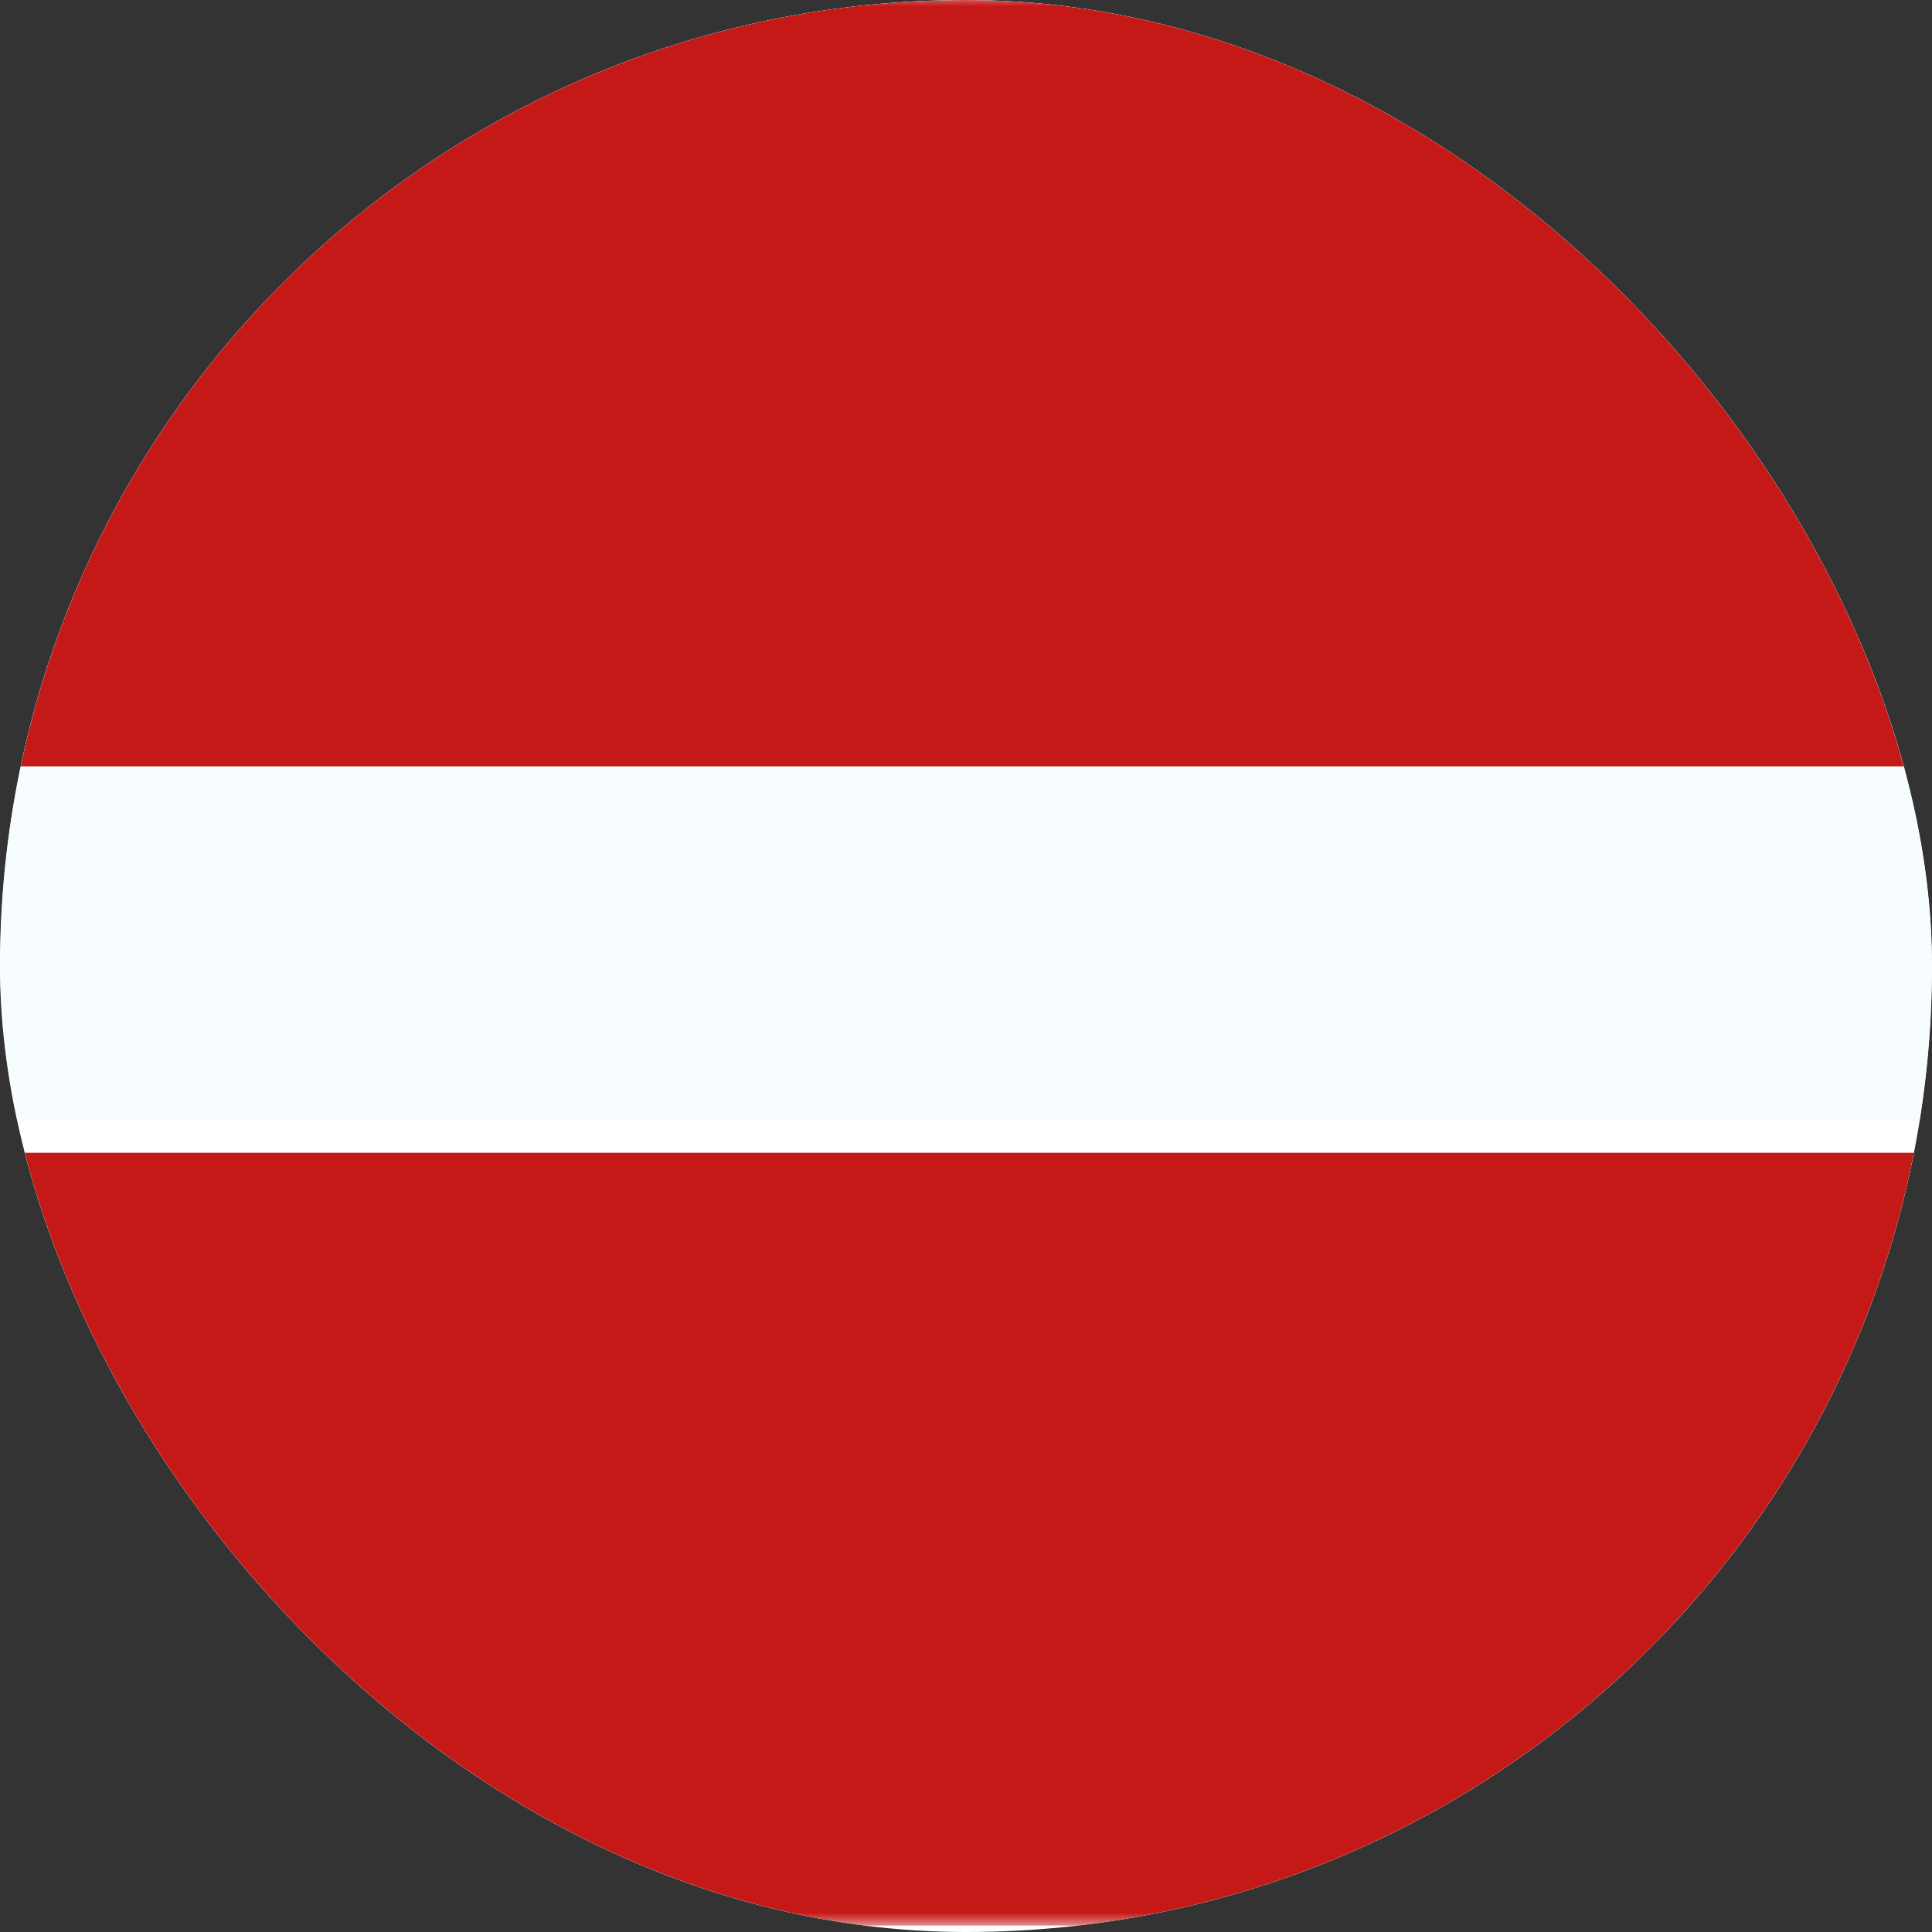
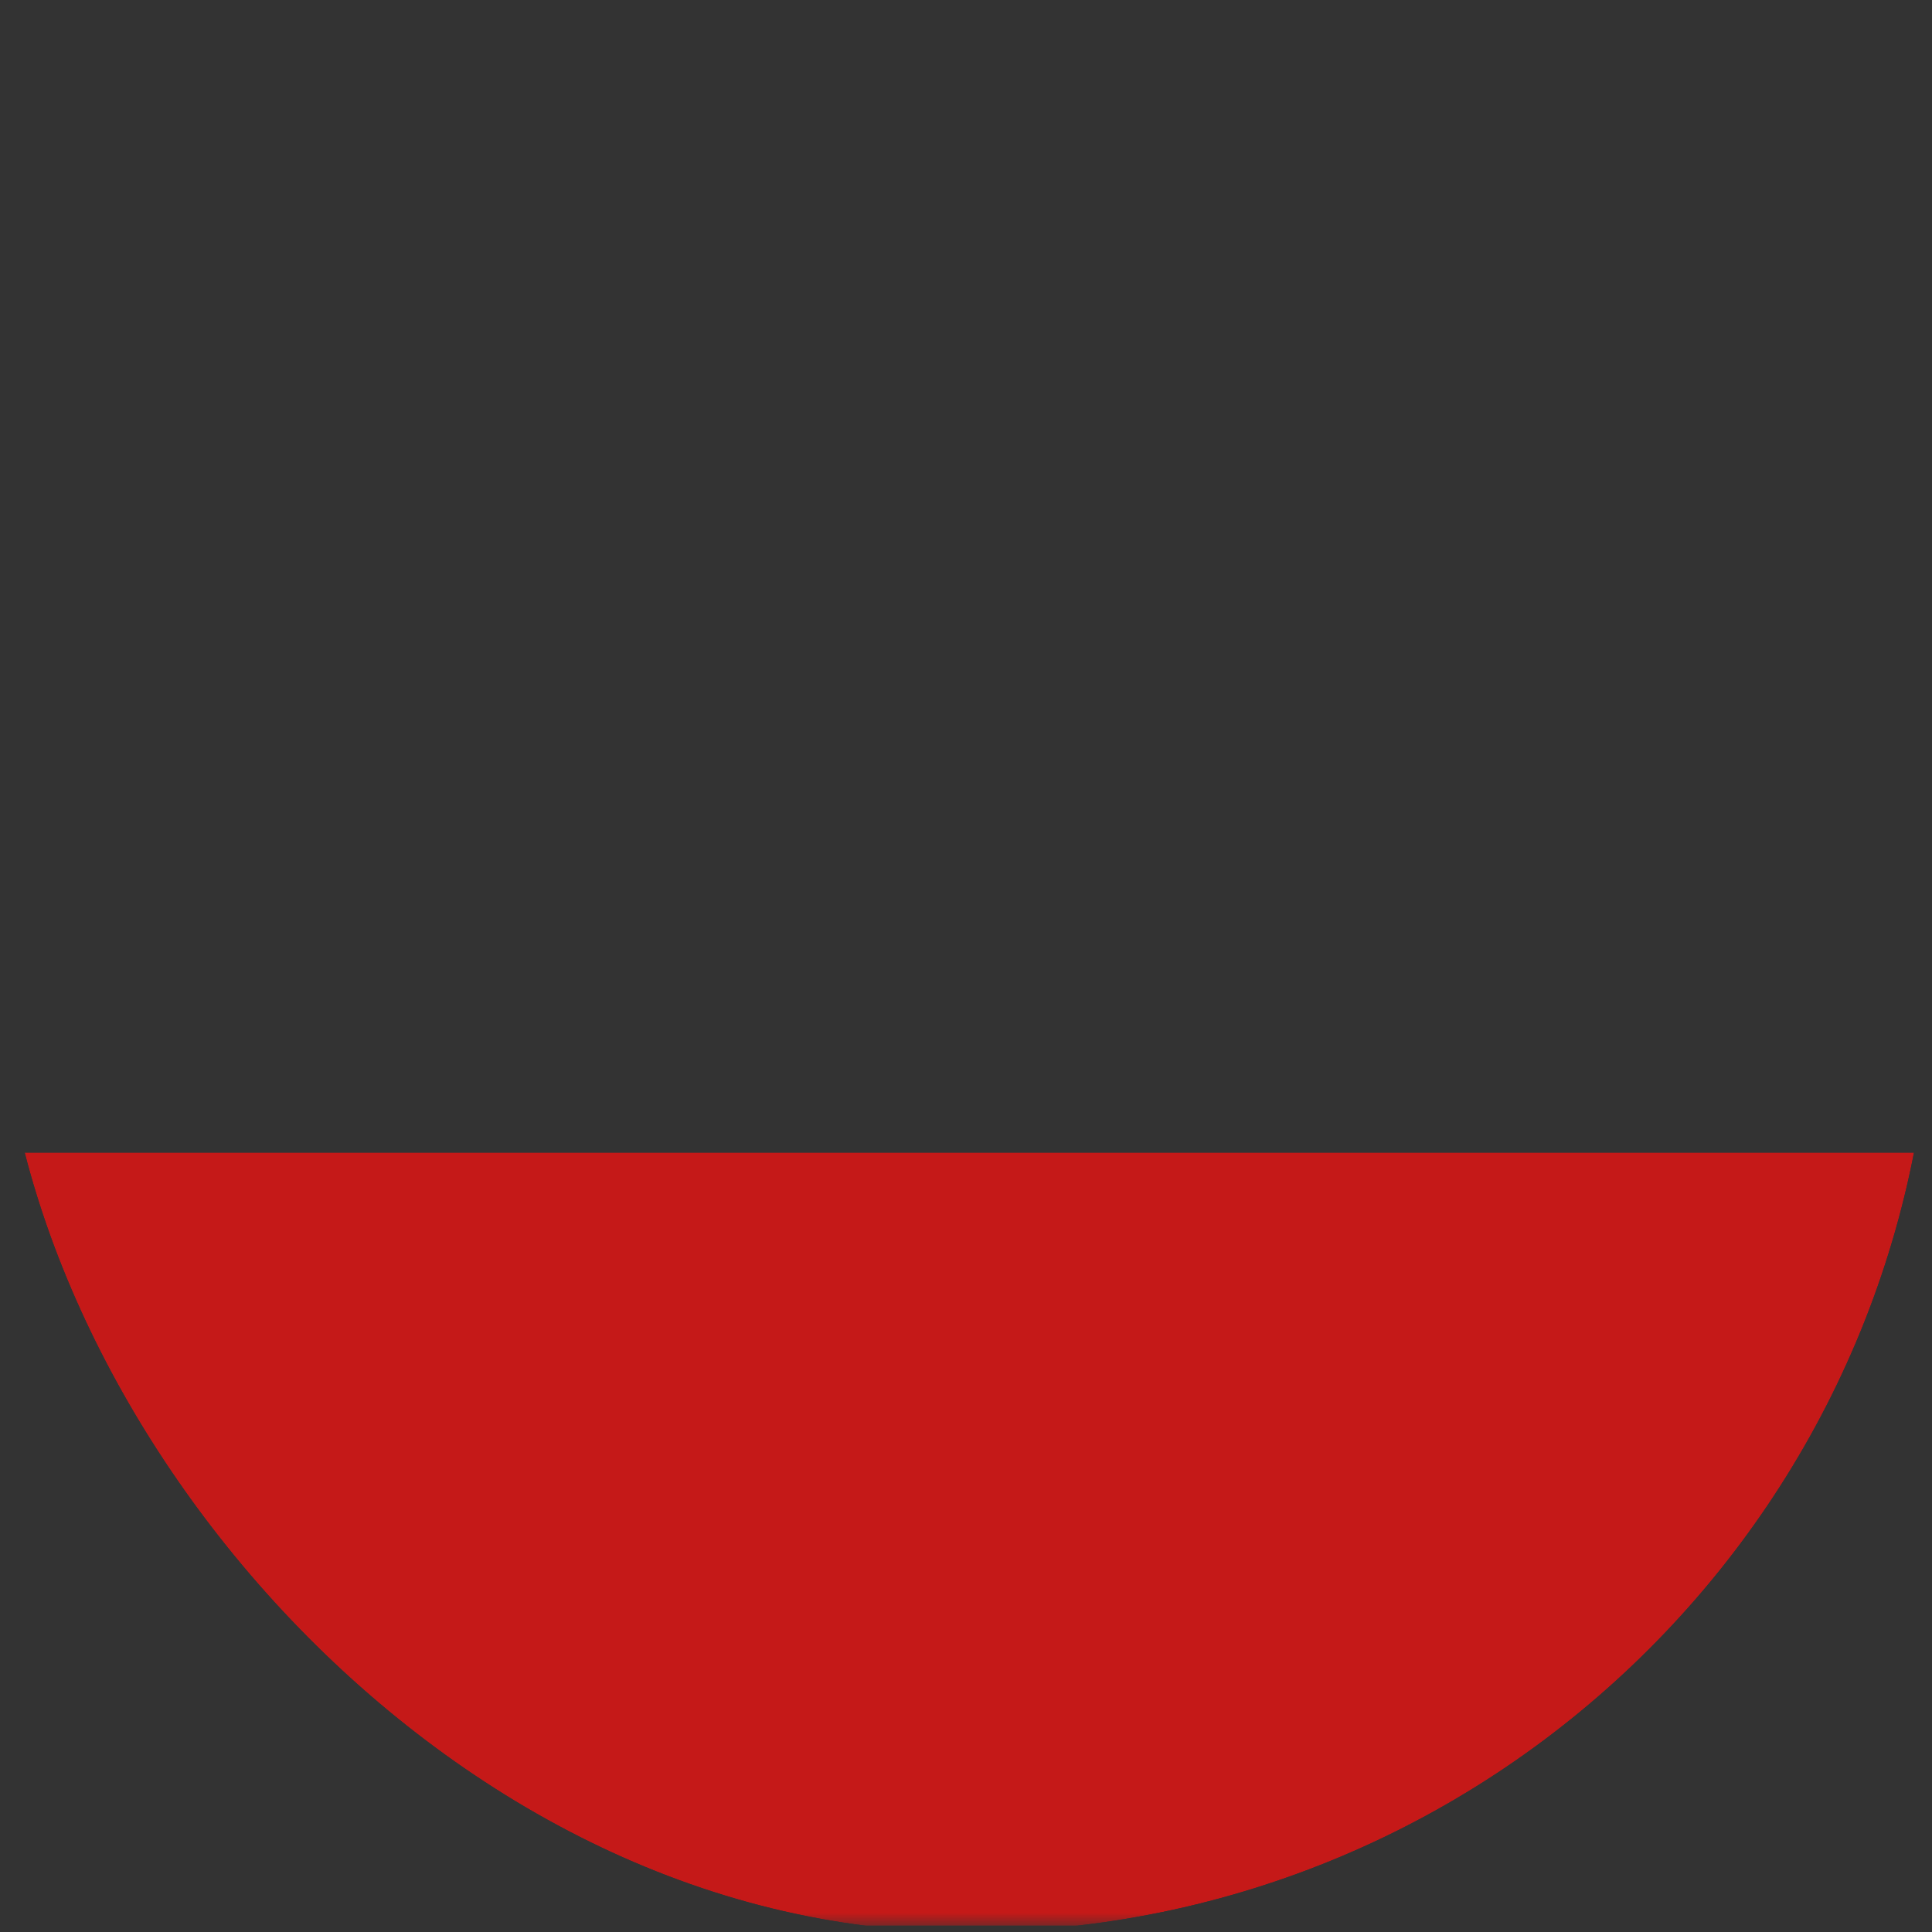
<svg xmlns="http://www.w3.org/2000/svg" width="150" height="150" viewBox="0 0 150 150" fill="none">
  <rect x="0" y="0" width="150" height="150" fill="#333333" stroke="none" />
  <g clip-path="url(#a)">
-     <rect width="150" height="150" rx="75" fill="#fff" />
    <mask id="b" style="mask-type:luminance" maskUnits="userSpaceOnUse" x="-25" y="-1" width="200" height="151">
      <path fill="#fff" d="M-25-.5h200v150H-25z" />
    </mask>
    <g mask="url(#b)" fill-rule="evenodd" clip-rule="evenodd">
      <path d="M-25 89.5h200v60H-25v-60z" fill="#C51918" />
-       <path d="M-25 49.5h200V87H-25V49.5z" fill="#F7FCFF" />
-       <path d="M-25-.5h200v60H-25v-60z" fill="#C51918" />
    </g>
  </g>
  <defs>
    <clipPath id="a">
      <rect width="150" height="150" rx="75" fill="#fff" />
    </clipPath>
  </defs>
</svg>